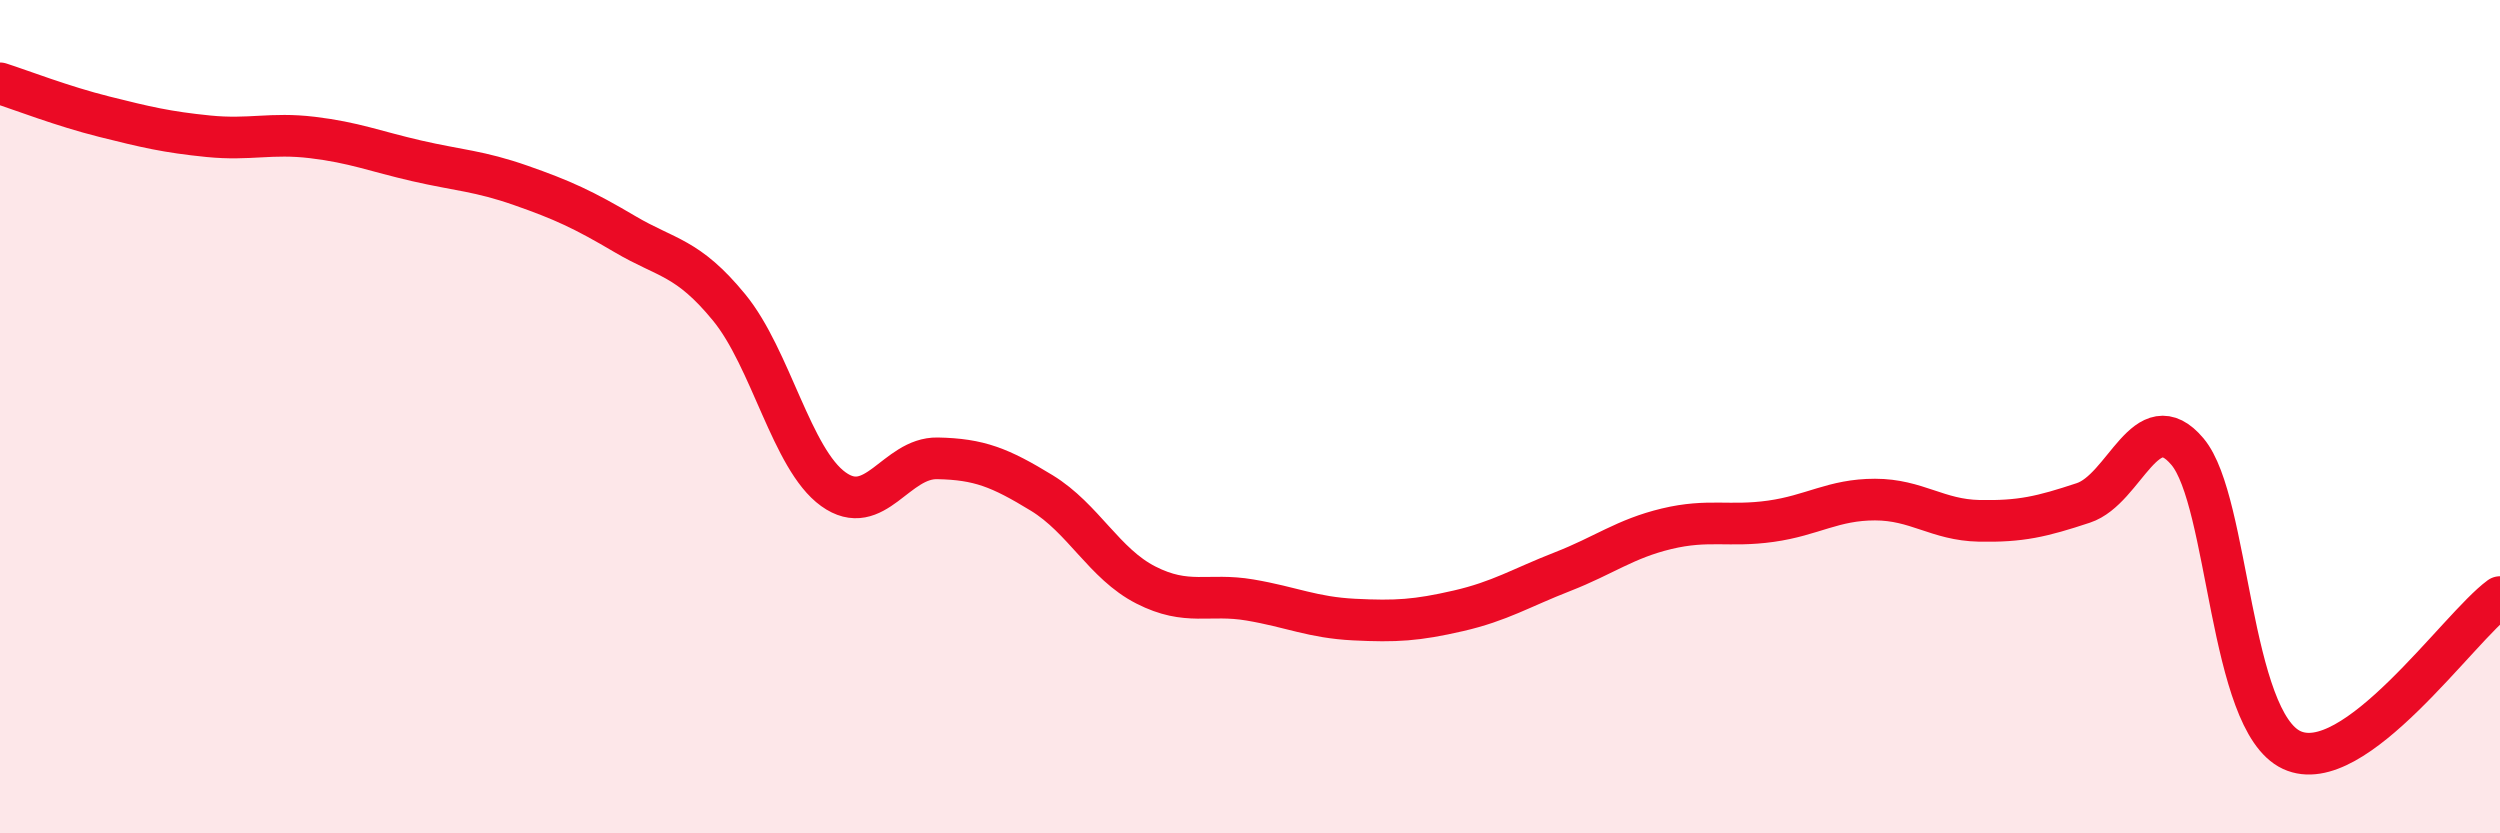
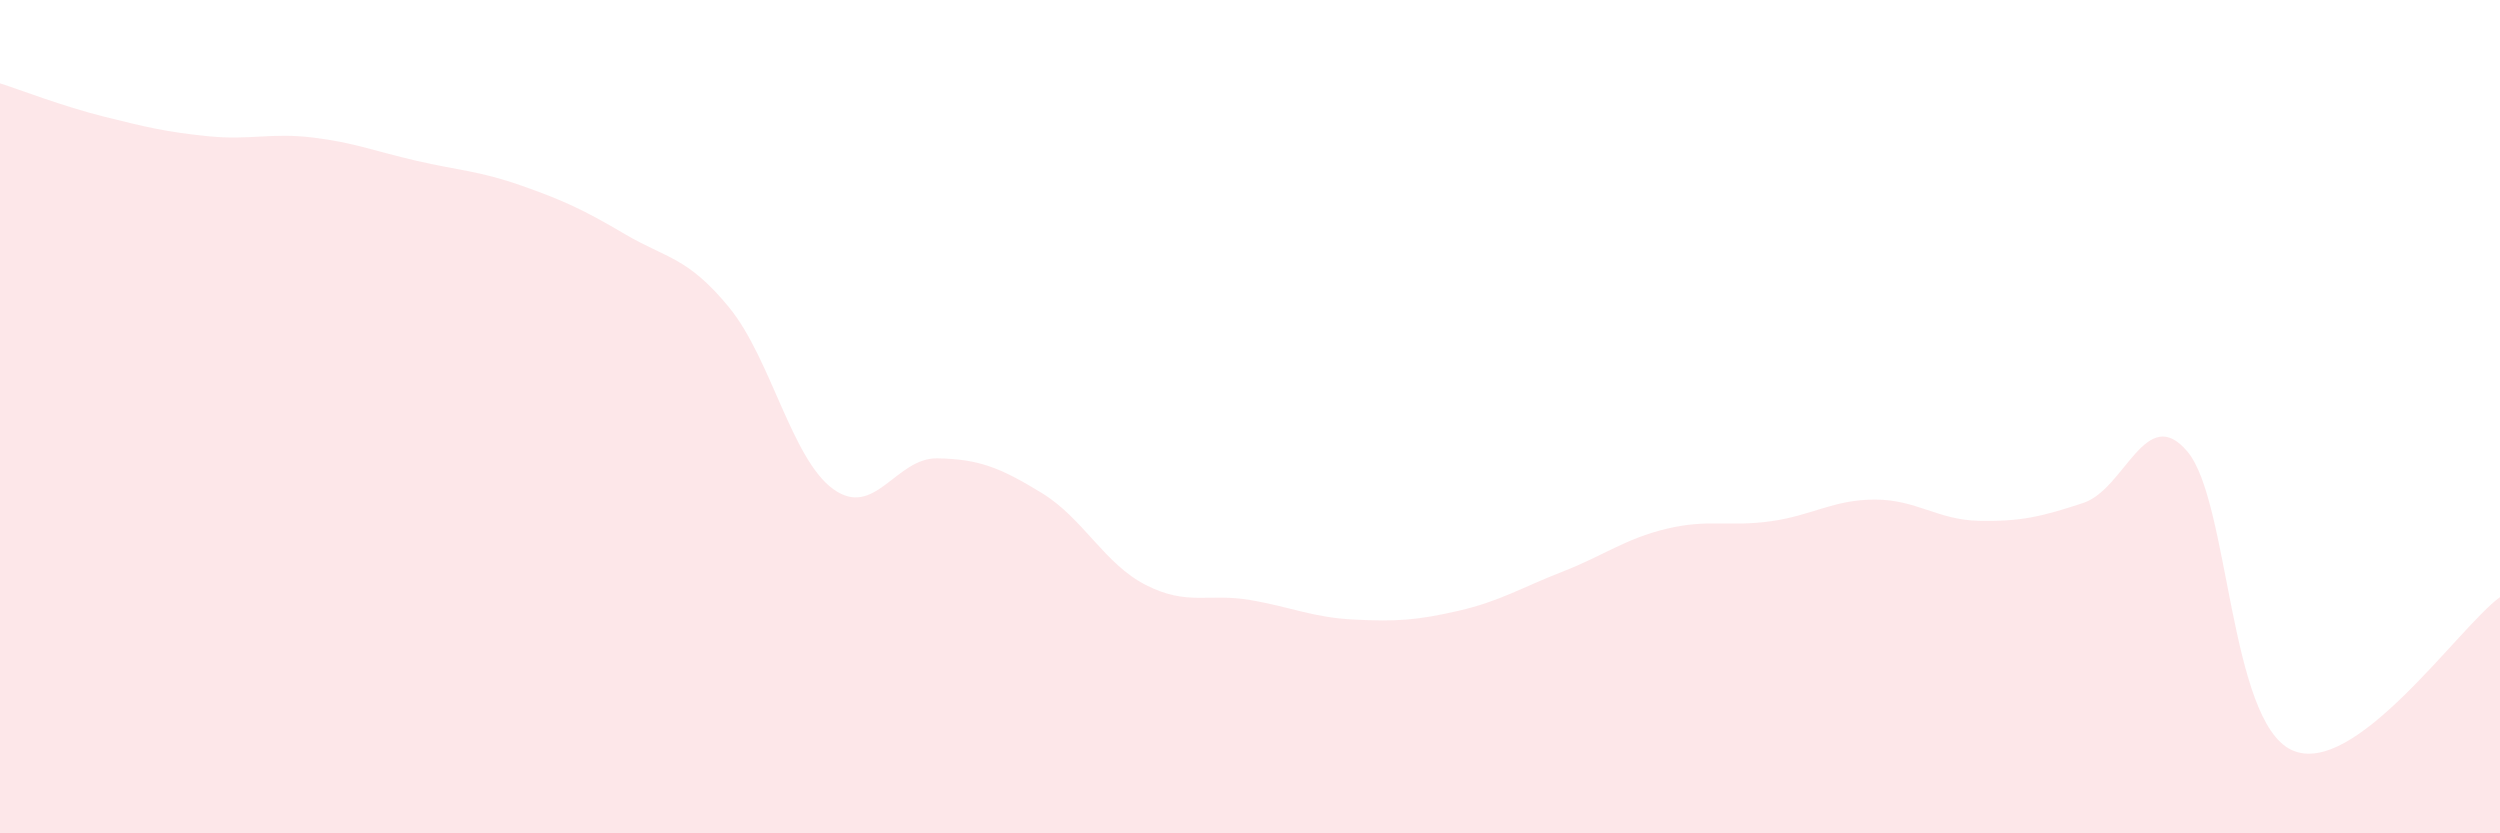
<svg xmlns="http://www.w3.org/2000/svg" width="60" height="20" viewBox="0 0 60 20">
  <path d="M 0,2 C 0.5,2.16 1.5,2.55 2.5,2.8 C 3.5,3.05 4,3.17 5,3.27 C 6,3.37 6.5,3.18 7.5,3.3 C 8.5,3.42 9,3.63 10,3.86 C 11,4.09 11.5,4.1 12.5,4.45 C 13.5,4.8 14,5.03 15,5.62 C 16,6.21 16.5,6.16 17.5,7.38 C 18.5,8.6 19,11.02 20,11.74 C 21,12.46 21.5,10.98 22.5,11 C 23.5,11.02 24,11.22 25,11.83 C 26,12.44 26.5,13.53 27.5,14.04 C 28.5,14.55 29,14.23 30,14.4 C 31,14.57 31.5,14.82 32.5,14.87 C 33.5,14.92 34,14.89 35,14.66 C 36,14.43 36.5,14.11 37.5,13.72 C 38.5,13.33 39,12.93 40,12.69 C 41,12.45 41.5,12.65 42.5,12.51 C 43.5,12.37 44,11.99 45,11.99 C 46,11.99 46.5,12.48 47.5,12.5 C 48.5,12.52 49,12.4 50,12.07 C 51,11.74 51.5,9.65 52.5,10.84 C 53.5,12.03 53.5,17.3 55,18 C 56.5,18.7 59,15.06 60,14.33L60 20L0 20Z" fill="#EB0A25" opacity="0.1" stroke-linecap="round" stroke-linejoin="round" />
-   <path d="M 0,2 C 0.5,2.16 1.5,2.55 2.5,2.8 C 3.5,3.05 4,3.17 5,3.27 C 6,3.37 6.5,3.18 7.5,3.3 C 8.5,3.42 9,3.63 10,3.86 C 11,4.09 11.5,4.1 12.5,4.45 C 13.5,4.8 14,5.03 15,5.62 C 16,6.21 16.5,6.16 17.5,7.38 C 18.5,8.6 19,11.02 20,11.74 C 21,12.46 21.5,10.98 22.5,11 C 23.5,11.02 24,11.22 25,11.83 C 26,12.44 26.5,13.53 27.5,14.04 C 28.5,14.55 29,14.23 30,14.4 C 31,14.57 31.5,14.82 32.5,14.87 C 33.5,14.92 34,14.89 35,14.66 C 36,14.43 36.5,14.11 37.5,13.72 C 38.5,13.33 39,12.93 40,12.69 C 41,12.45 41.5,12.65 42.5,12.51 C 43.5,12.37 44,11.99 45,11.99 C 46,11.99 46.5,12.48 47.5,12.5 C 48.5,12.52 49,12.4 50,12.07 C 51,11.74 51.5,9.65 52.5,10.84 C 53.5,12.03 53.5,17.3 55,18 C 56.5,18.7 59,15.06 60,14.33" stroke="#EB0A25" stroke-width="1" fill="none" stroke-linecap="round" stroke-linejoin="round" />
</svg>